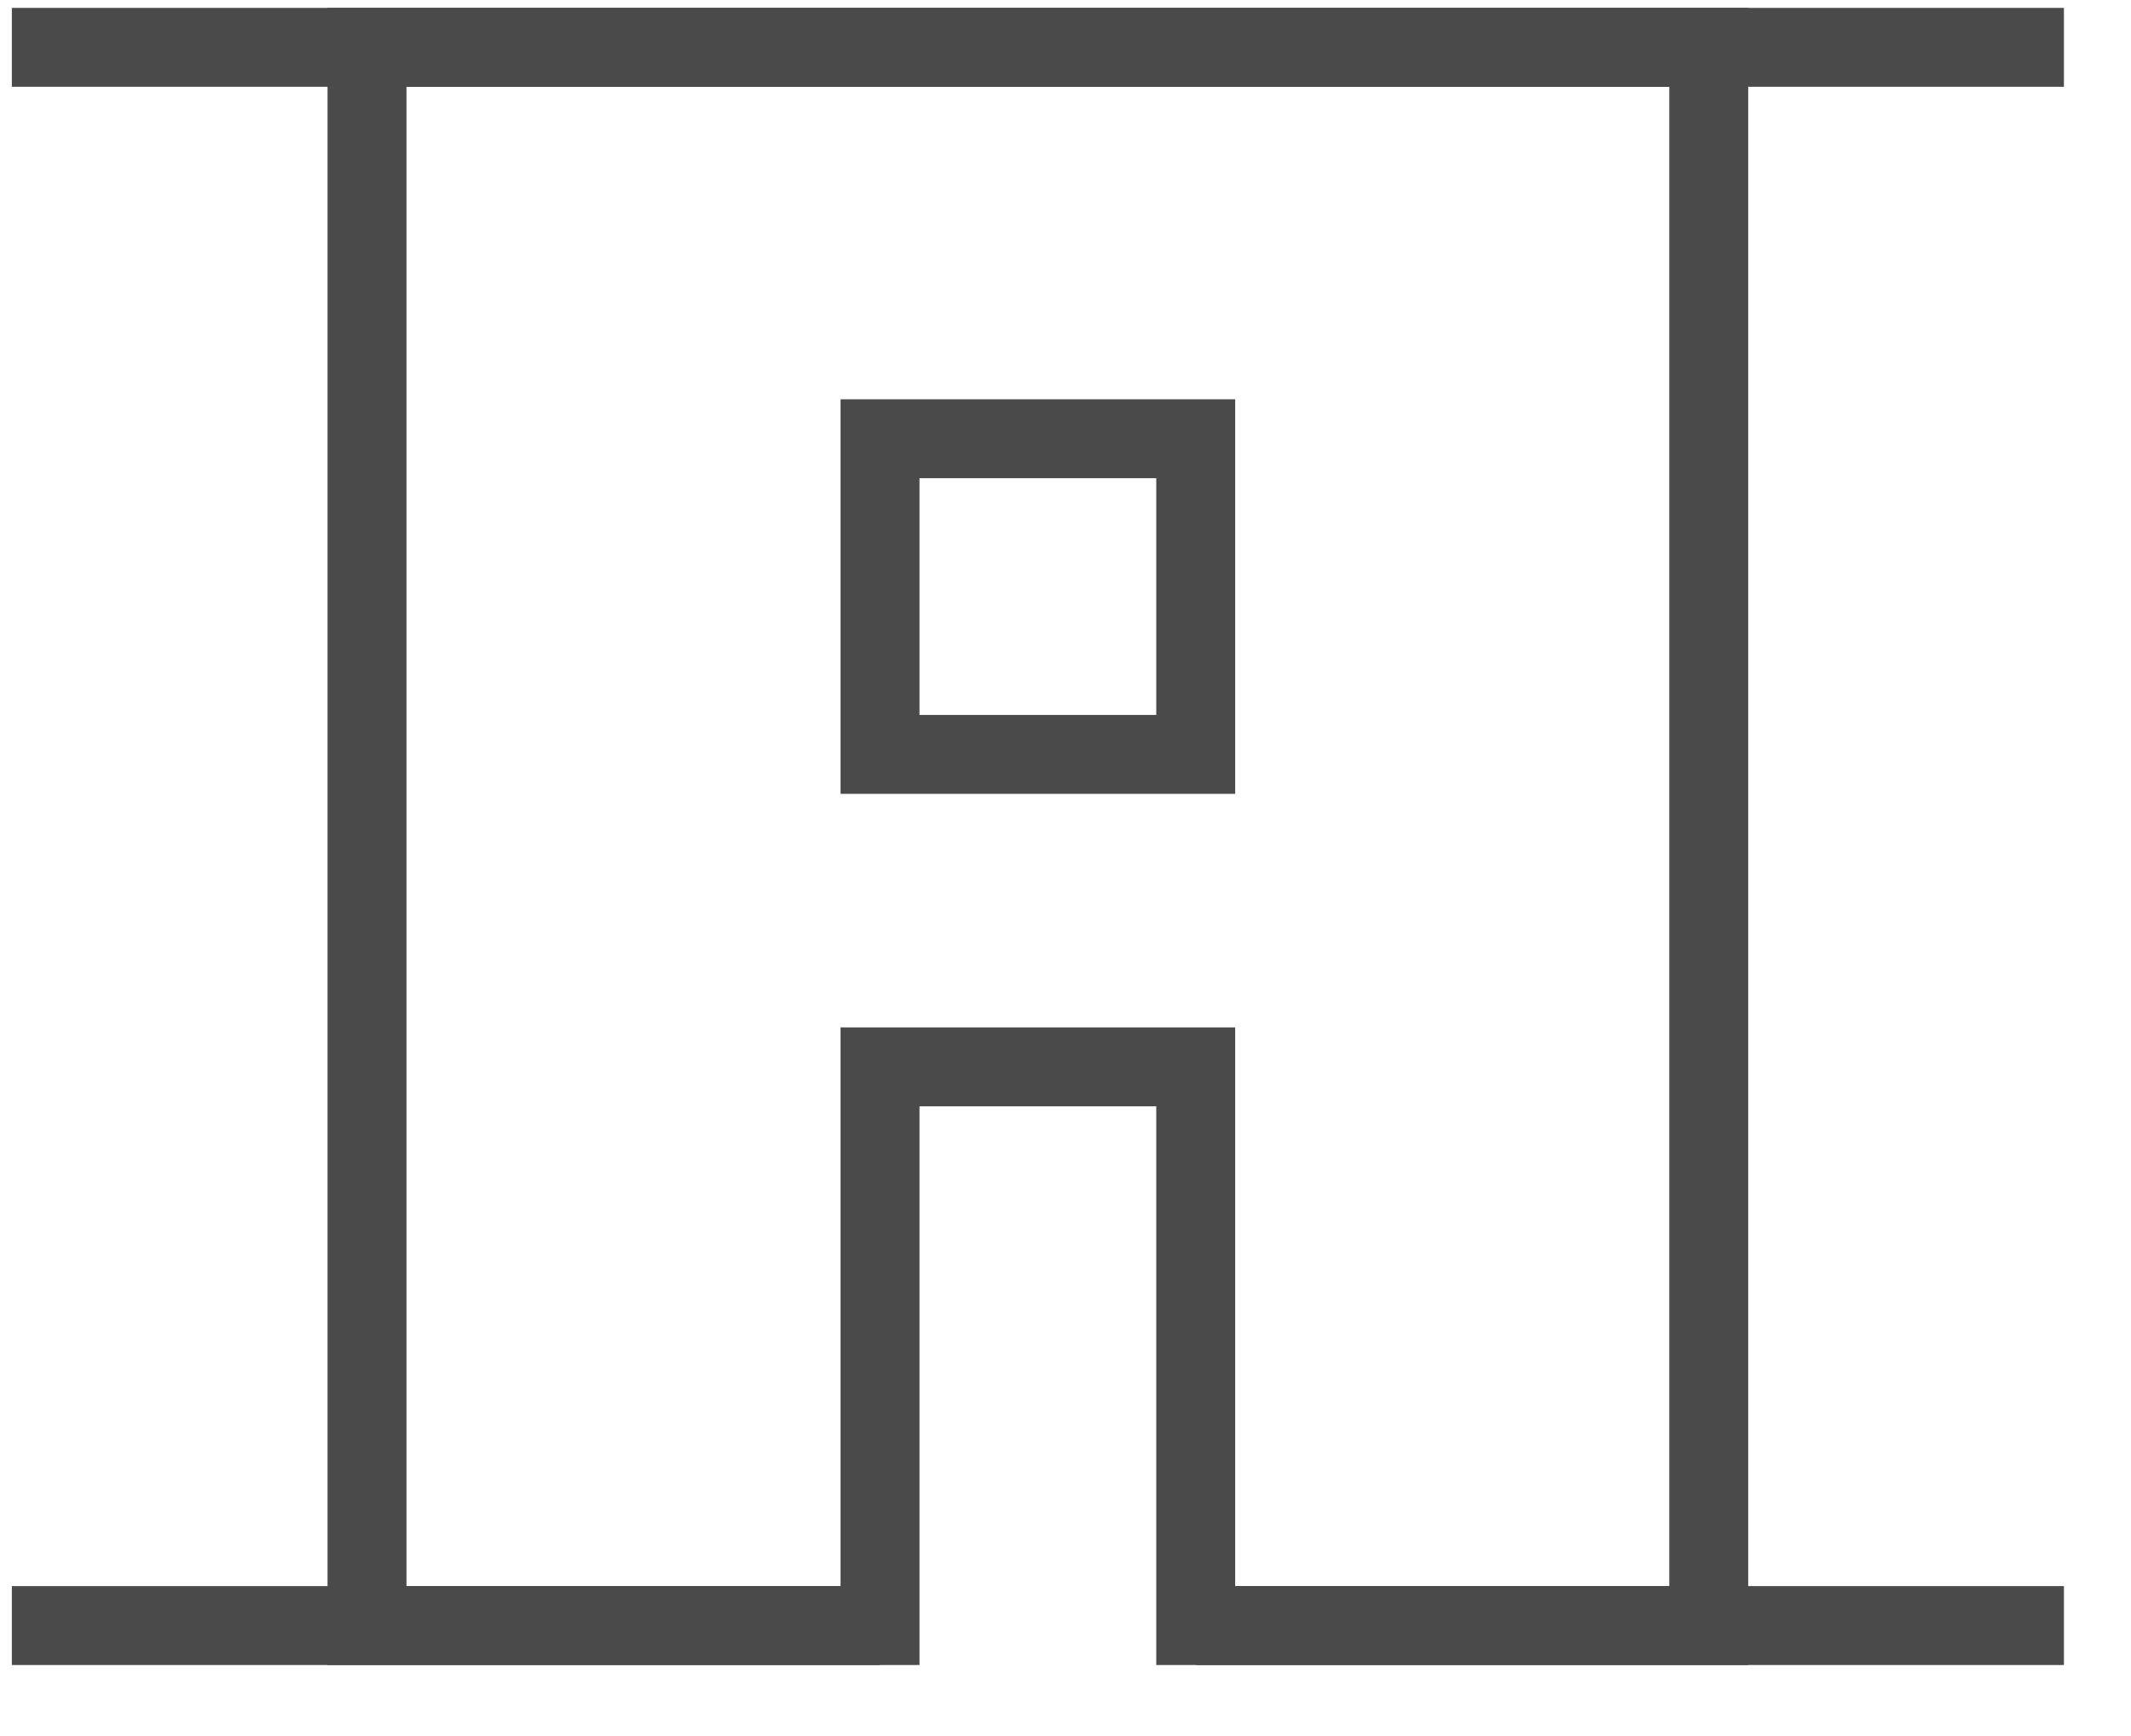
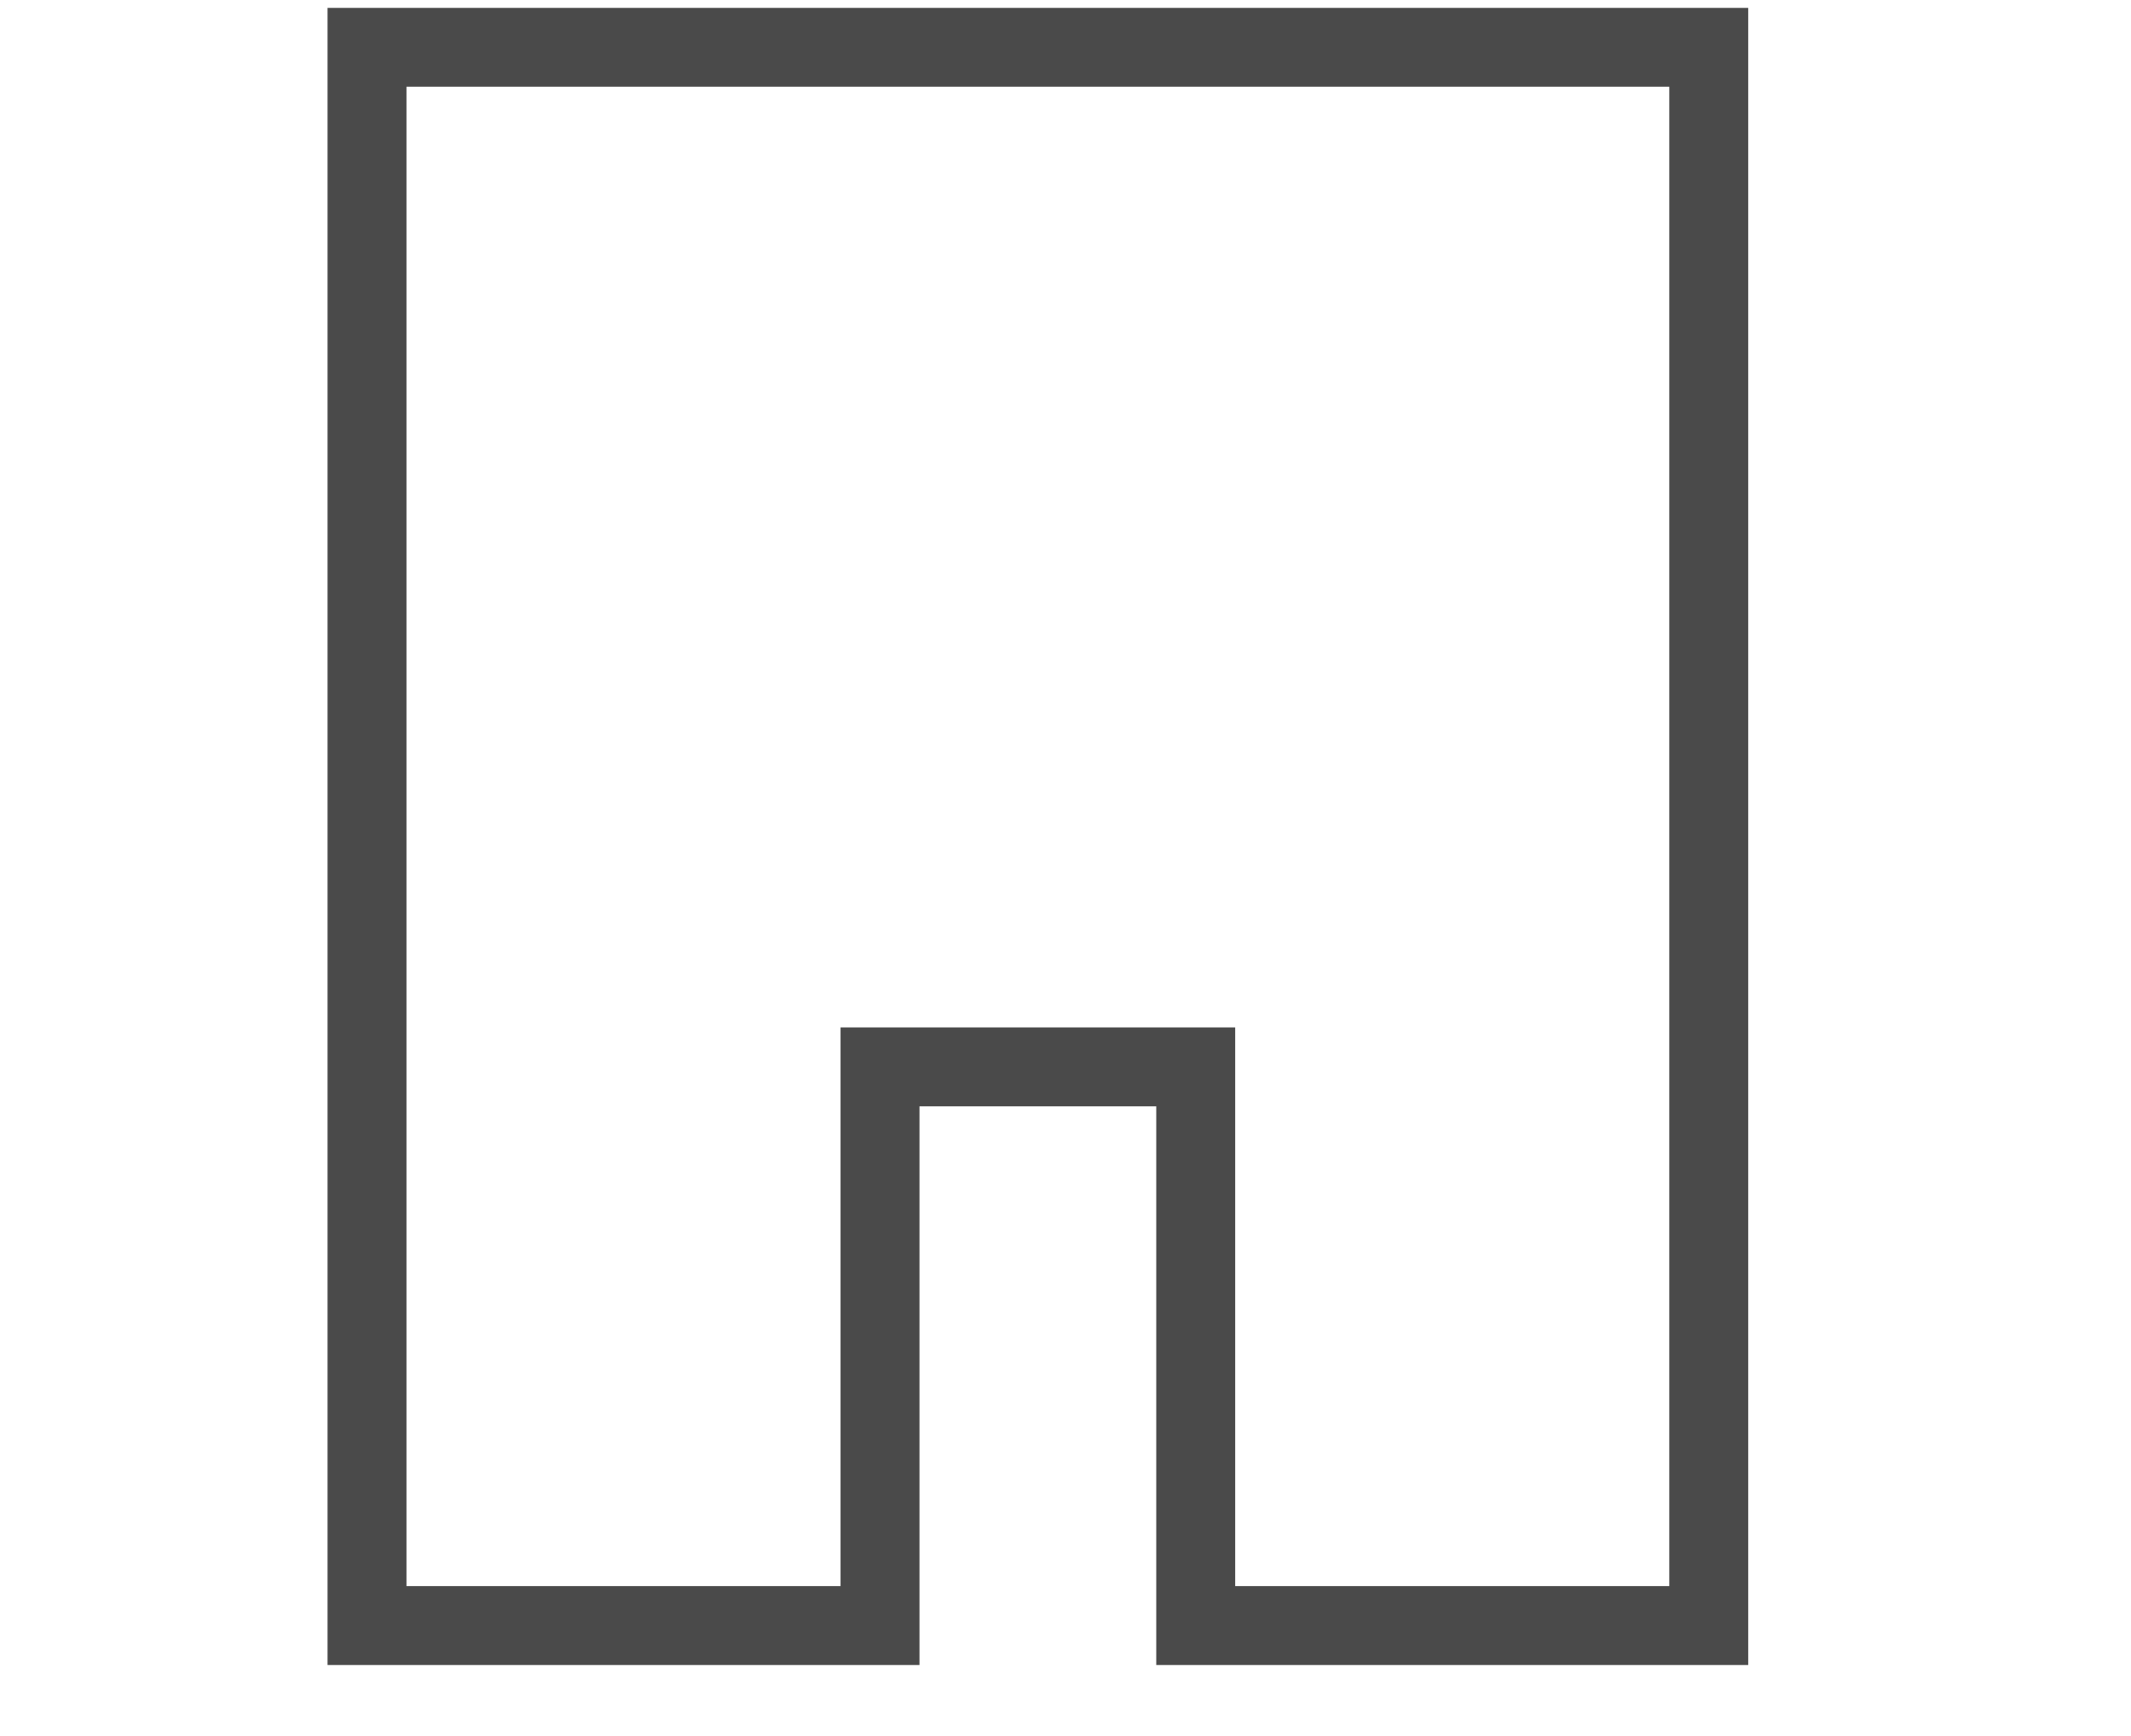
<svg xmlns="http://www.w3.org/2000/svg" width="27" height="22" viewBox="0 0 27 22" version="1.1">
  <g id="Ketelkiezer" stroke="none" stroke-width="1" fill="none" fill-rule="evenodd">
    <g id="Stap-01" transform="translate(-382 -1022)">
      <g id="Icons-01" transform="translate(382 1022)">
-         <path id="Rectangle" stroke="#4A4A4A" d="M11.15 5.56h4v4h-4z" />
        <path d="M22.15.1h-18v21h7.5v-7.08h3v7.08h7.5V.1zm-1 .999V20.1h-5.5v-7.08h-5v7.08h-5.5V1.099h16z" id="Path" fill="#4A4A4A" fill-rule="nonzero" />
-         <path id="Path" stroke="#4A4A4A" d="M.15.6h26m-11 20h11m-26 0h11" />
      </g>
    </g>
  </g>
</svg>